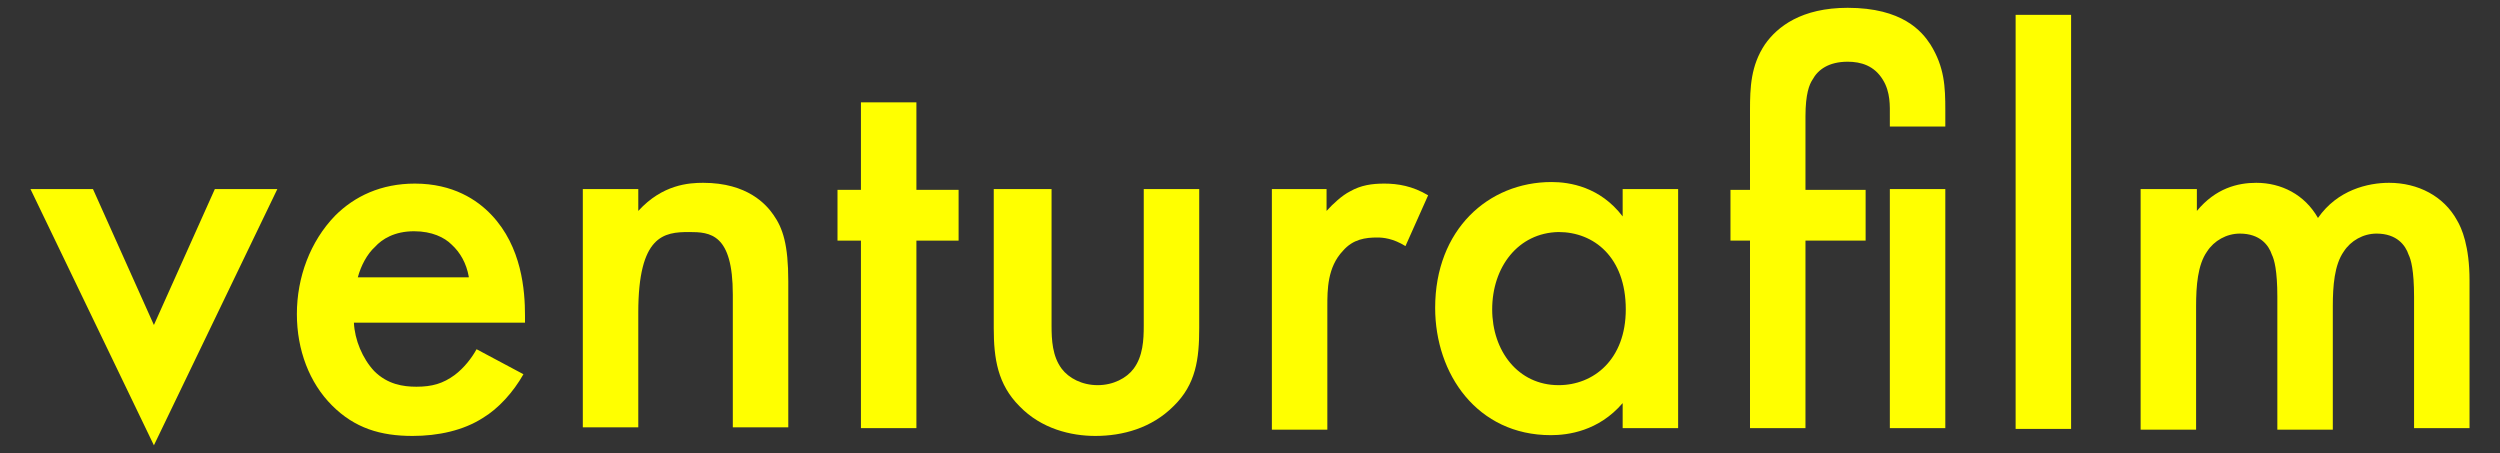
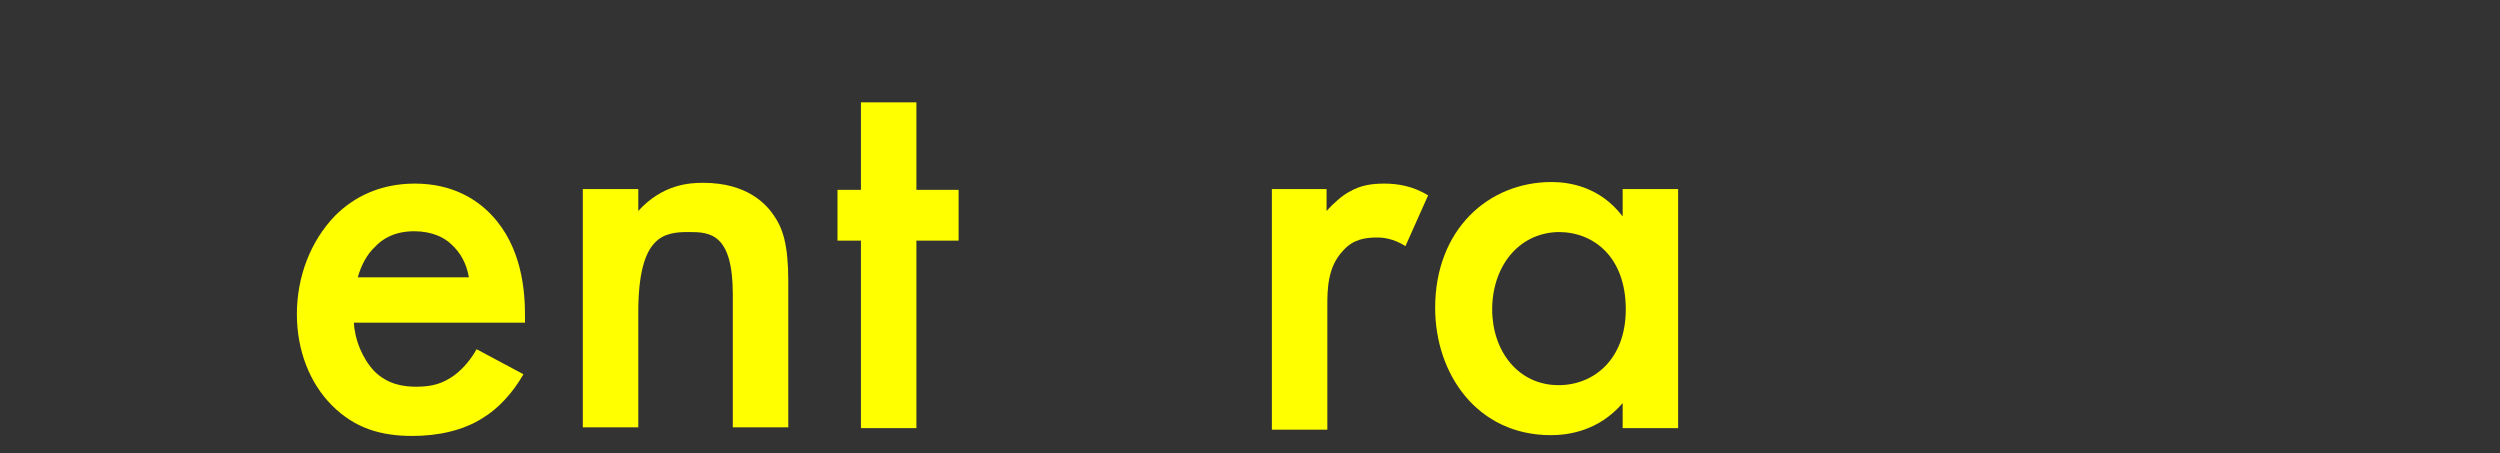
<svg xmlns="http://www.w3.org/2000/svg" version="1.1" id="Capa_1" x="0px" y="0px" viewBox="0 0 320 58" style="enable-background:new 0 0 320 58;" xml:space="preserve">
  <rect x="0" y="0" width="320" height="58" fill="#333333" stroke="none" />
  <style type="text/css">
	.st0{fill:#FFFF00;}
</style>
  <g>
-     <path class="st0" d="M11.9,24.2l7.8,17.4l7.8-17.4h8L19.7,57L3.9,24.2H11.9z" />
    <path class="st0" d="M67,47.9c-1.3,2.3-3.2,4.4-5.2,5.6c-2.5,1.6-5.7,2.3-9,2.3c-4.1,0-7.4-1-10.3-3.9c-2.9-2.9-4.5-7.1-4.5-11.7   c0-4.7,1.7-9.3,4.9-12.6c2.5-2.5,5.9-4.1,10.2-4.1c4.9,0,8,2.1,9.8,4c3.9,4.1,4.3,9.7,4.3,12.9v0.9H45.3c0.1,2.2,1.1,4.6,2.6,6.2   c1.7,1.7,3.7,2,5.4,2c2,0,3.4-0.4,4.9-1.5c1.2-0.9,2.2-2.2,2.8-3.3L67,47.9z M60,35.4c-0.3-1.7-1.1-3.1-2.2-4.1   c-0.9-0.9-2.5-1.7-4.8-1.7c-2.5,0-4.1,1-5,2c-1,0.9-1.8,2.4-2.2,3.9H60z" />
    <path class="st0" d="M74.6,24.2h7.1v2.8c3.1-3.4,6.5-3.6,8.3-3.6c5.7,0,8.1,2.8,9,4.1c1.2,1.7,1.9,3.8,1.9,8.5v18.7h-7.1v-17   c0-7.8-2.9-8-5.6-8c-3.2,0-6.5,0.4-6.5,10.3v14.7h-7.1V24.2z" />
    <path class="st0" d="M117.3,30.8v24h-7.1v-24h-3v-6.5h3V13.1h7.1v11.2h5.4v6.5H117.3z" />
-     <path class="st0" d="M134.6,24.2v17.5c0,1.8,0.1,3.9,1.3,5.5c0.9,1.2,2.6,2.1,4.6,2.1c2,0,3.7-0.9,4.6-2.1c1.2-1.6,1.3-3.7,1.3-5.5   V24.2h7.1V42c0,3.9-0.4,7.2-3.3,10c-2.8,2.8-6.5,3.8-10,3.8c-3.1,0-6.9-0.9-9.7-3.8c-2.8-2.8-3.3-6.1-3.3-10V24.2H134.6z" />
    <path class="st0" d="M162.7,24.2h7.1V27c0.8-0.9,2-2,3-2.5c1.4-0.8,2.8-1,4.4-1c1.7,0,3.6,0.3,5.6,1.5l-2.9,6.5   c-1.6-1-2.9-1.1-3.6-1.1c-1.5,0-3.1,0.2-4.4,1.7c-2,2.1-2,5-2,7.1v15.8h-7.1V24.2z" />
    <path class="st0" d="M207.7,24.2h7.1v30.6h-7.1v-3.2c-3.1,3.6-7,4.1-9.2,4.1c-9.4,0-14.8-7.8-14.8-16.3c0-10,6.8-16.1,14.9-16.1   c2.3,0,6.2,0.6,9.1,4.4V24.2z M191,39.6c0,5.3,3.3,9.7,8.5,9.7c4.5,0,8.6-3.3,8.6-9.7c0-6.7-4.1-9.9-8.6-9.9   C194.3,29.8,191,34.2,191,39.6z" />
-     <path class="st0" d="M231.1,30.8v24H224v-24h-2.5v-6.5h2.5V14.1c0-2.9,0.1-5.7,1.9-8.4c1.6-2.3,4.7-4.7,10.6-4.7   c7,0,9.5,3,10.6,4.7c1.8,2.9,1.9,5.4,1.9,8.4v2.1h-7.1v-1.3c0-1.3,0.1-3.1-0.9-4.7c-1.1-1.8-2.8-2.3-4.5-2.3c-2.4,0-3.8,1-4.5,2.3   c-0.4,0.6-0.9,1.8-0.9,4.7v9.4h7.7v6.5H231.1z M249,24.2v30.6h-7.1V24.2H249z" />
-     <path class="st0" d="M265.1,1.9v53H258v-53H265.1z" />
-     <path class="st0" d="M274.1,24.2h7.1v2.8c2.4-2.9,5.2-3.6,7.6-3.6c3.2,0,6.2,1.5,7.9,4.5c2.5-3.6,6.4-4.5,9.1-4.5   c3.7,0,7,1.7,8.7,4.8c0.6,1,1.6,3.3,1.6,7.7v18.9H309V38c0-3.4-0.4-4.8-0.7-5.4c-0.4-1.2-1.5-2.7-4.1-2.7c-1.7,0-3.3,0.9-4.2,2.3   c-1.2,1.7-1.4,4.4-1.4,7v15.8h-7.1V38c0-3.4-0.4-4.8-0.7-5.4c-0.4-1.2-1.5-2.7-4.1-2.7c-1.7,0-3.3,0.9-4.2,2.3   c-1.2,1.7-1.4,4.4-1.4,7v15.8h-7.1V24.2z" />
  </g>
</svg>